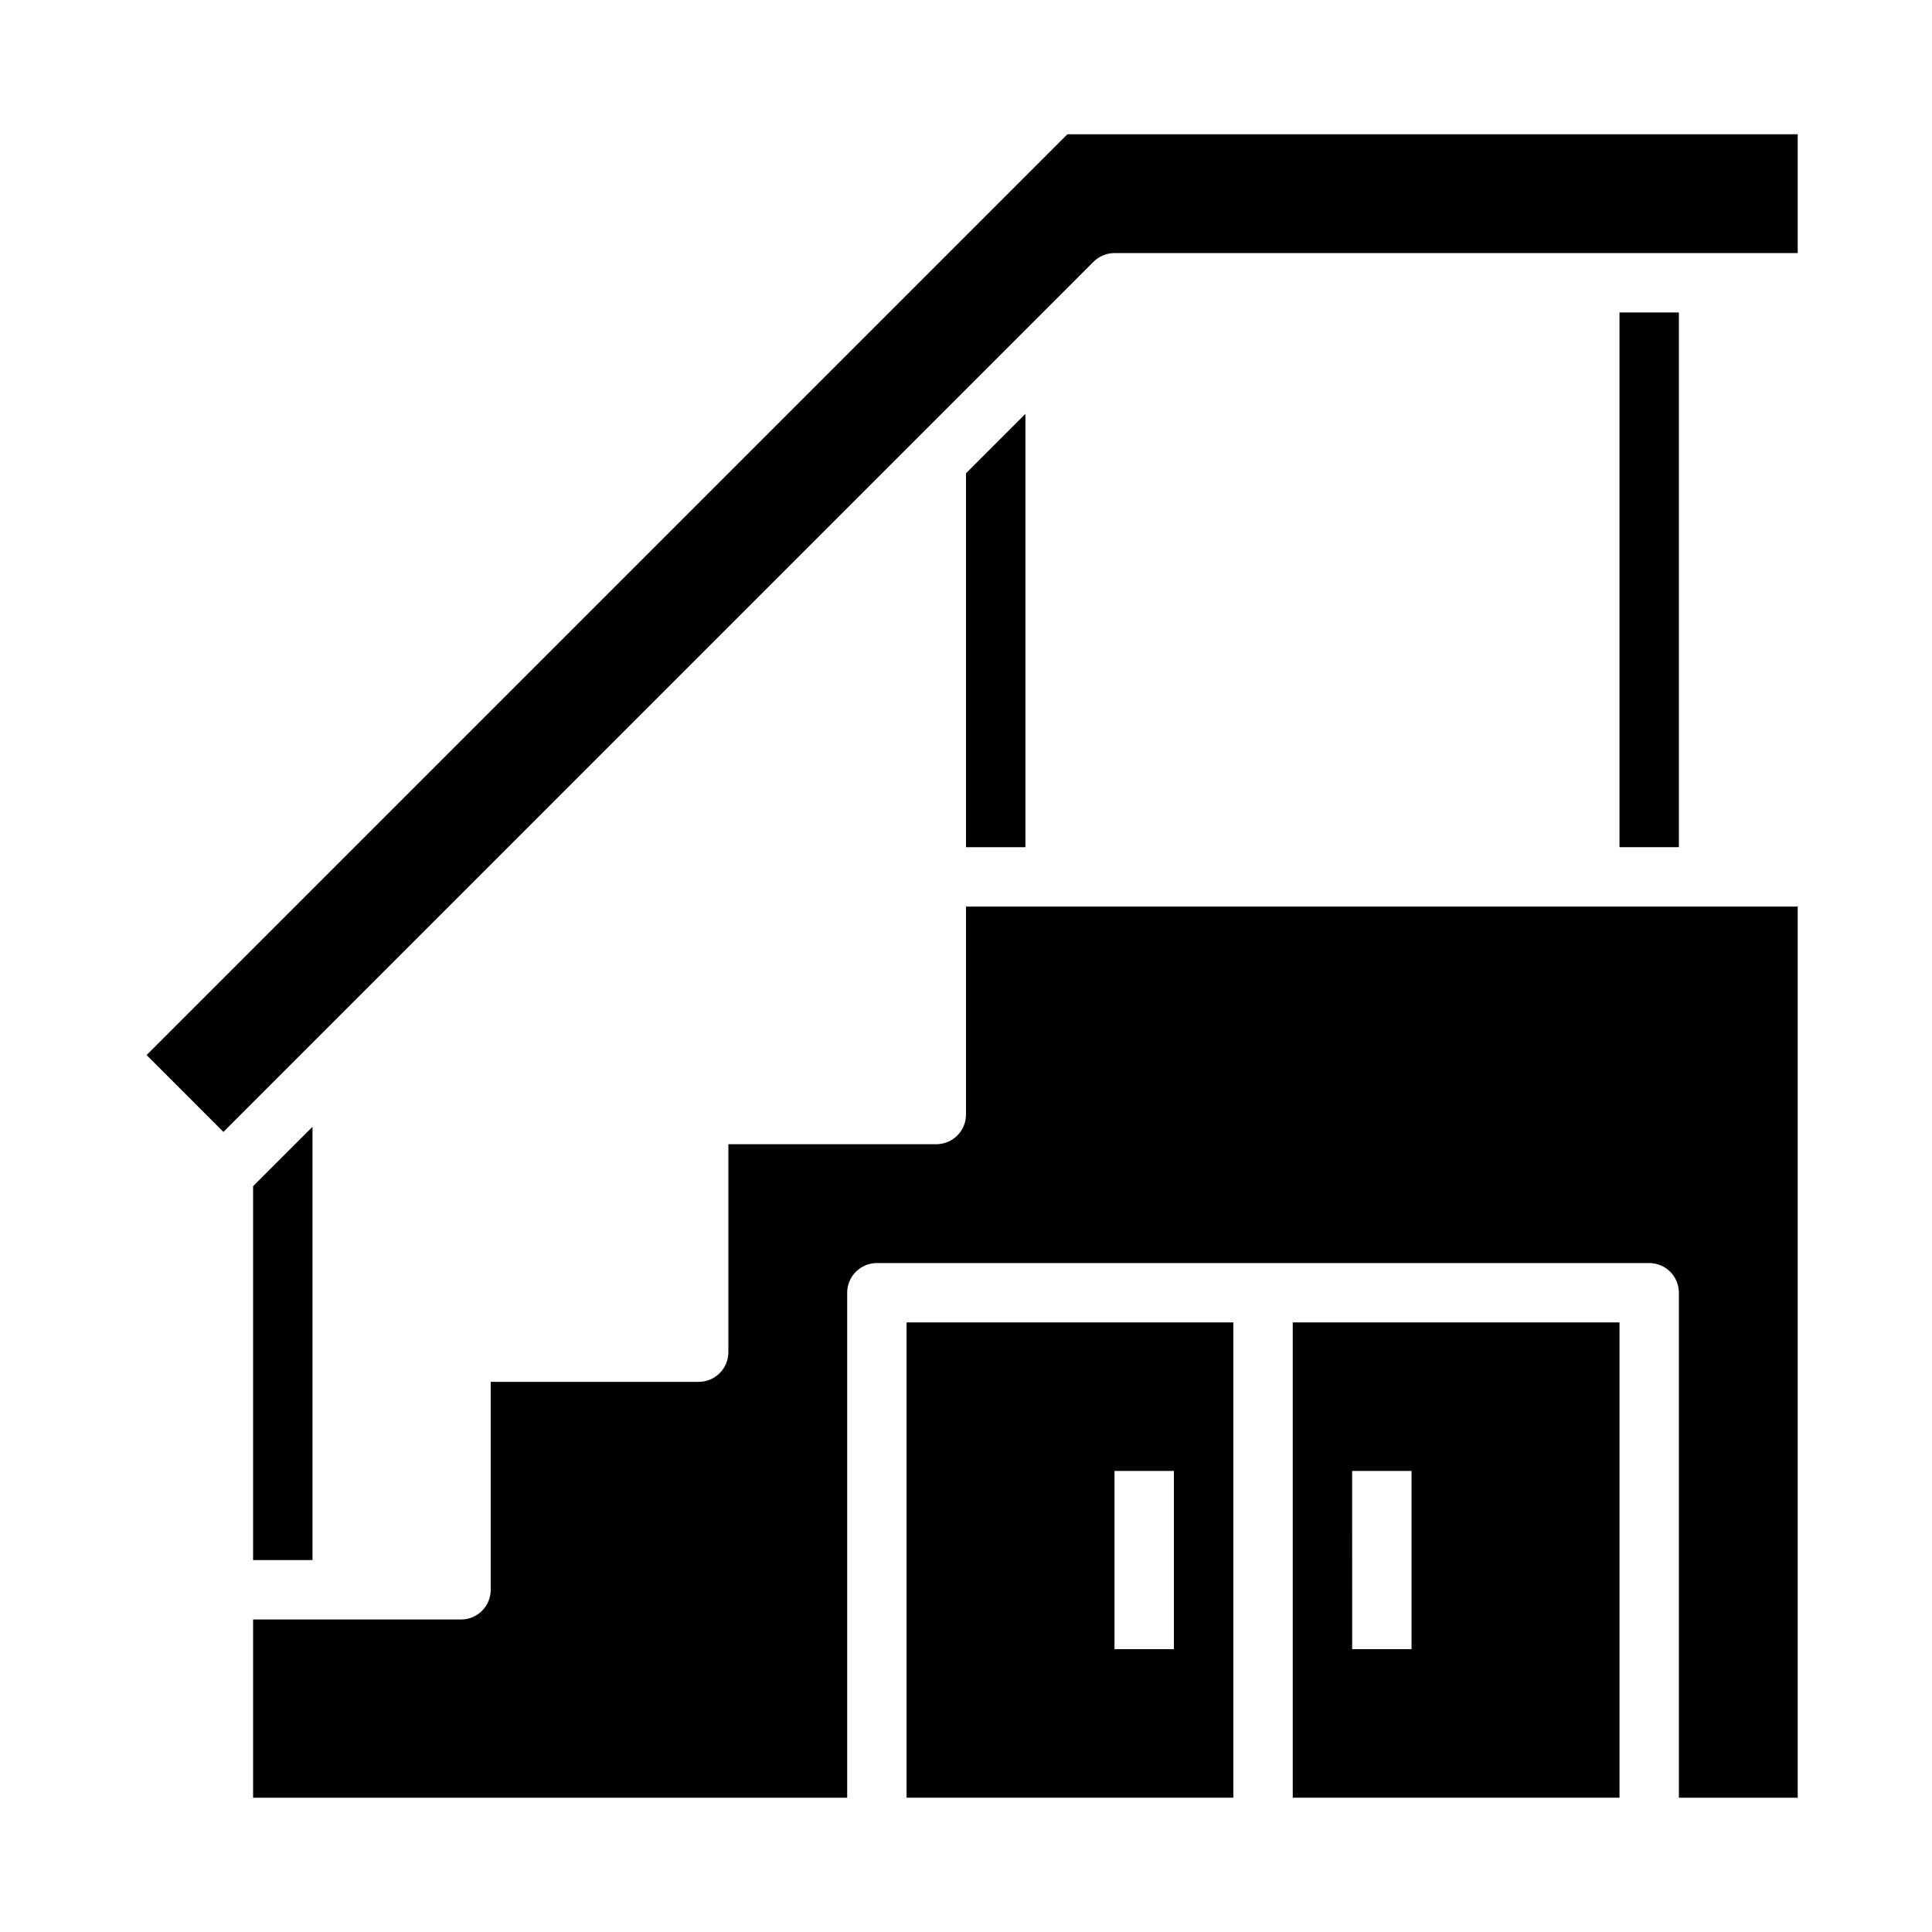
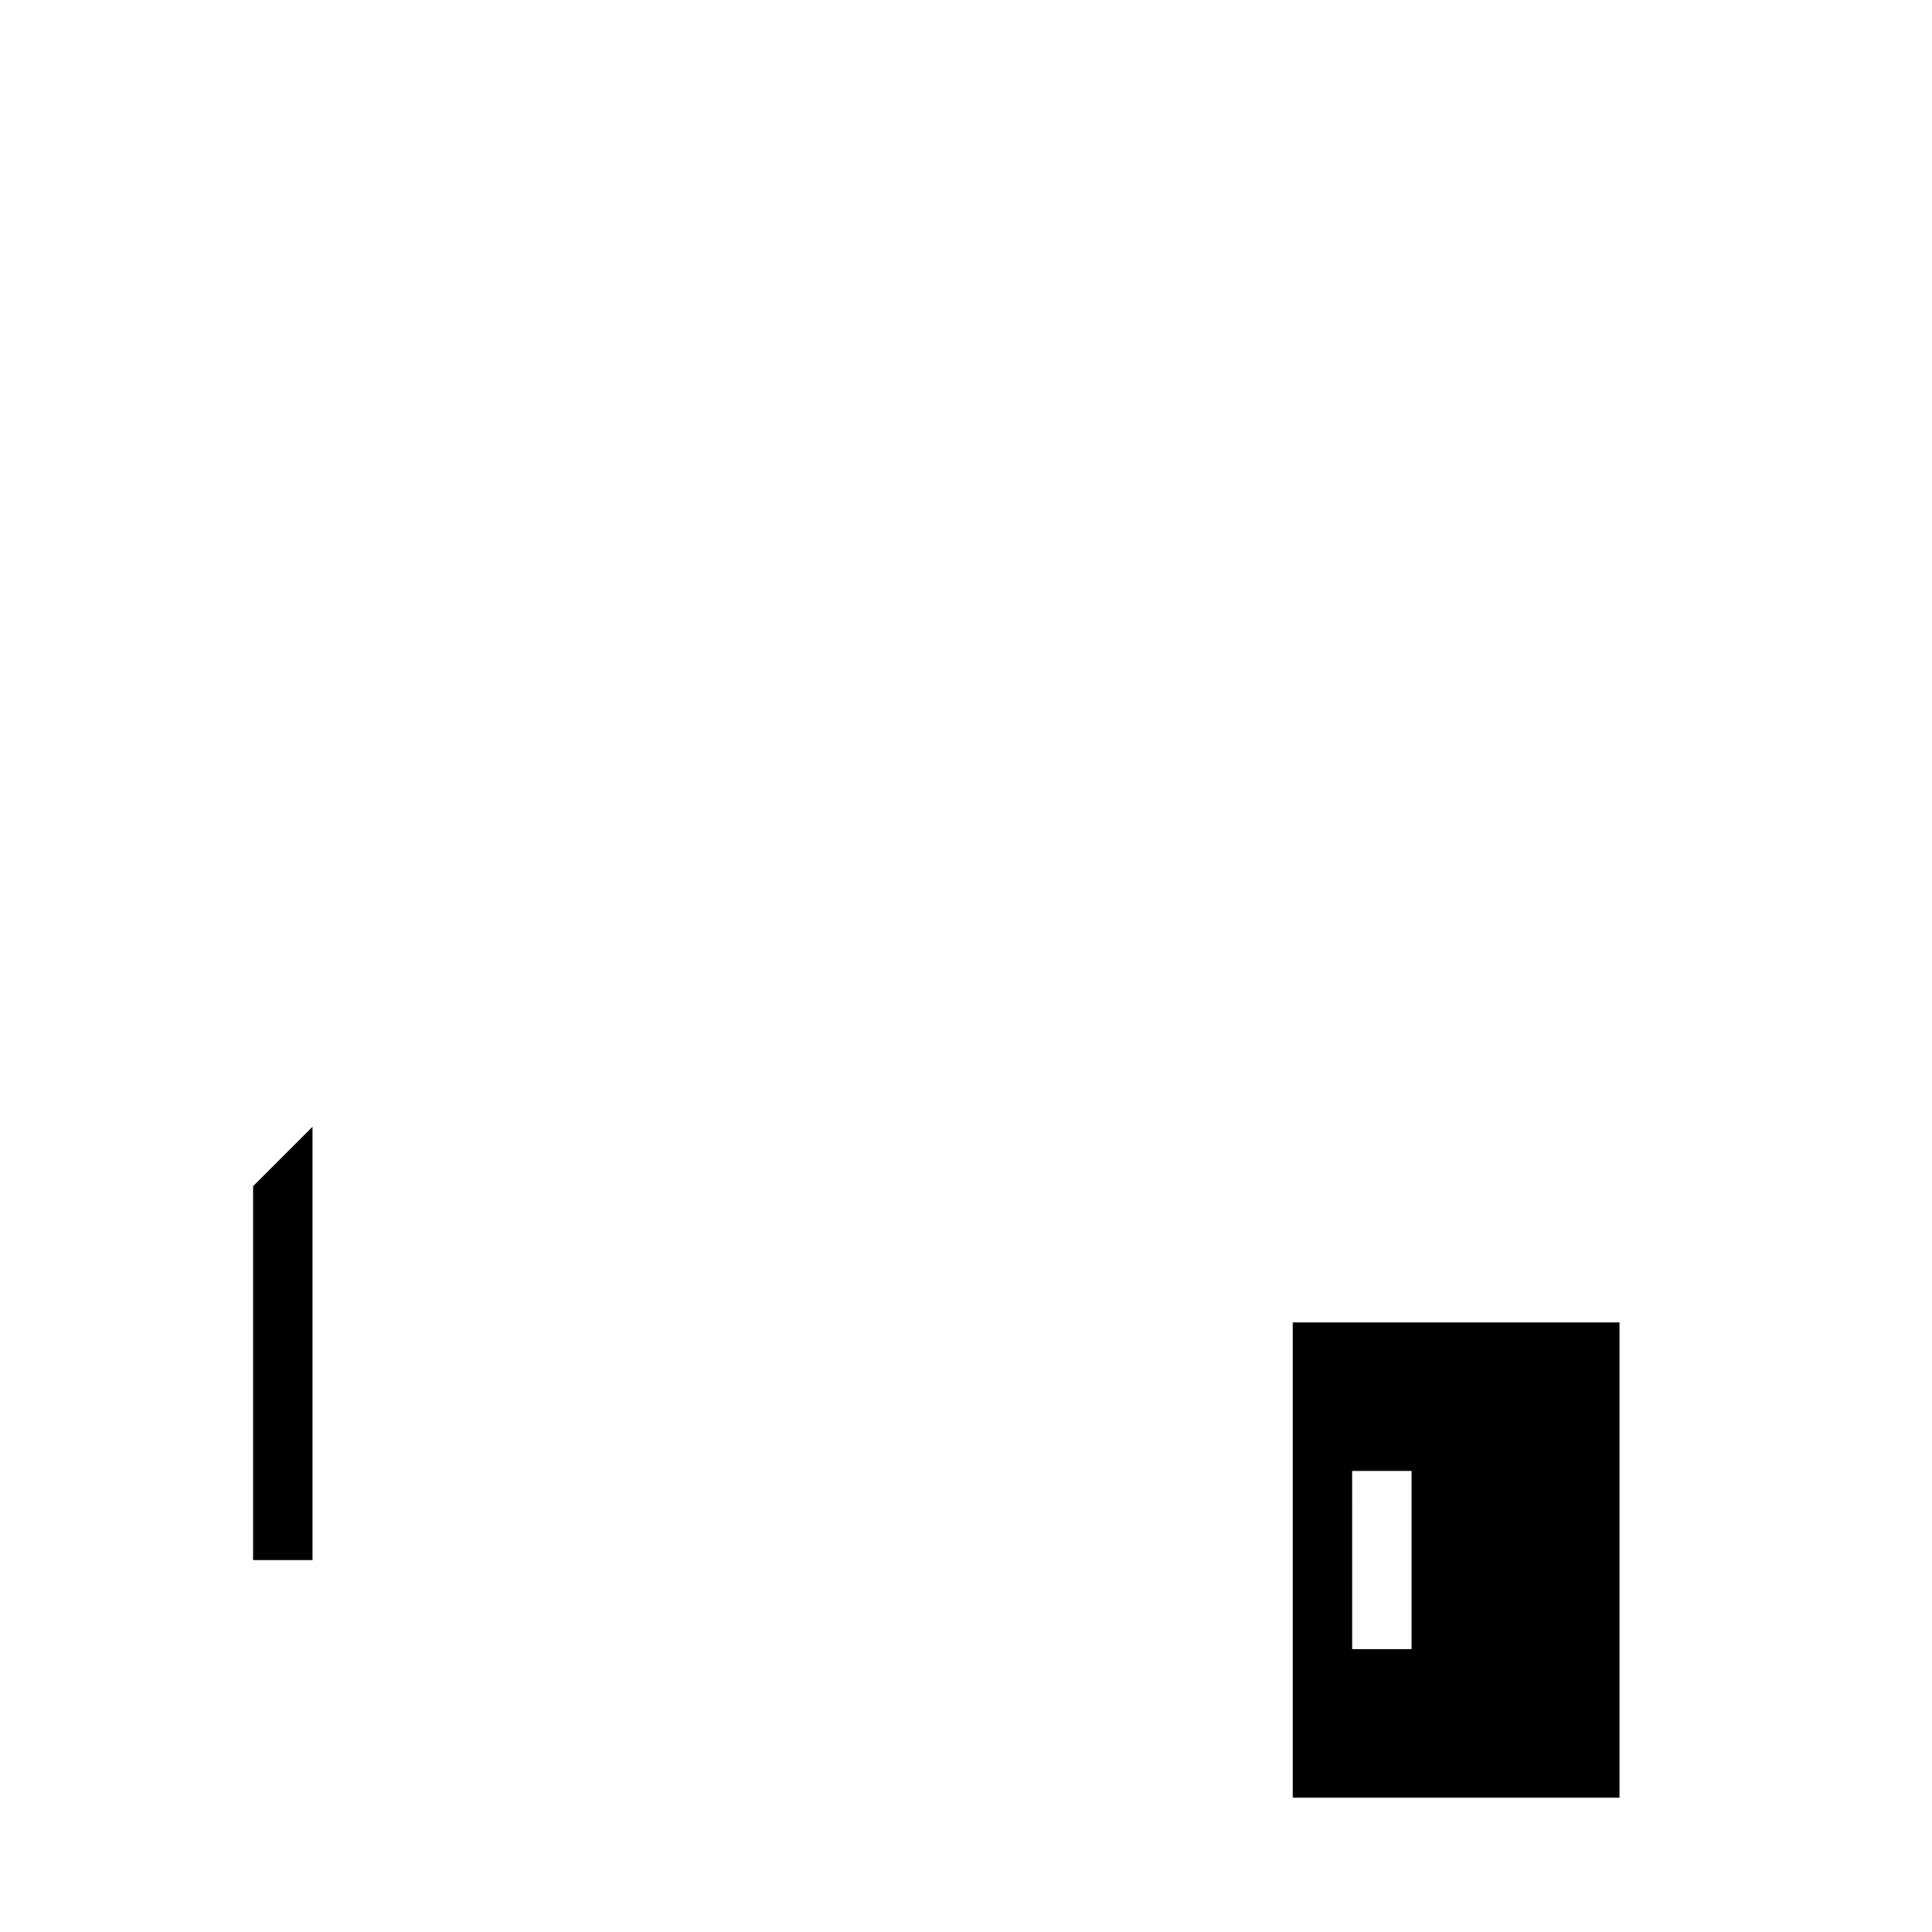
<svg xmlns="http://www.w3.org/2000/svg" fill="#000000" width="800px" height="800px" version="1.1" viewBox="144 144 512 512">
  <g>
    <path d="m486.59 620.41h86.594v-125.95h-86.594zm15.742-86.594h15.742v47.23l-15.738 0.004z" />
    <path d="m211.07 458.36v99.074h15.742v-114.82z" />
-     <path d="m400 439.36c0 2.086-0.828 4.09-2.305 5.566-1.477 1.477-3.481 2.305-5.57 2.305h-55.102v55.105c0 2.086-0.828 4.09-2.305 5.566-1.477 1.477-3.481 2.305-5.57 2.305h-55.102v55.105c0 2.086-0.828 4.09-2.305 5.566-1.477 1.477-3.481 2.305-5.566 2.305h-55.105v47.23h157.44v-133.82c-0.004-2.086 0.828-4.09 2.305-5.566 1.477-1.477 3.477-2.305 5.566-2.305h204.67c2.09 0 4.09 0.828 5.566 2.305 1.477 1.477 2.309 3.481 2.305 5.566v133.82h31.488v-236.16h-220.41z" />
-     <path d="m384.25 620.41h86.594v-125.95h-86.594zm55.105-86.594h15.742v47.23l-15.742 0.004z" />
-     <path d="m426.88 179.58-244.03 244.03 20.355 20.359 230.59-230.6c1.477-1.477 3.477-2.305 5.566-2.305h181.05v-31.488z" />
-     <path d="m573.18 226.81h15.742v141.7h-15.742z" />
-     <path d="m400 269.43v99.078h15.742v-114.82z" />
  </g>
</svg>